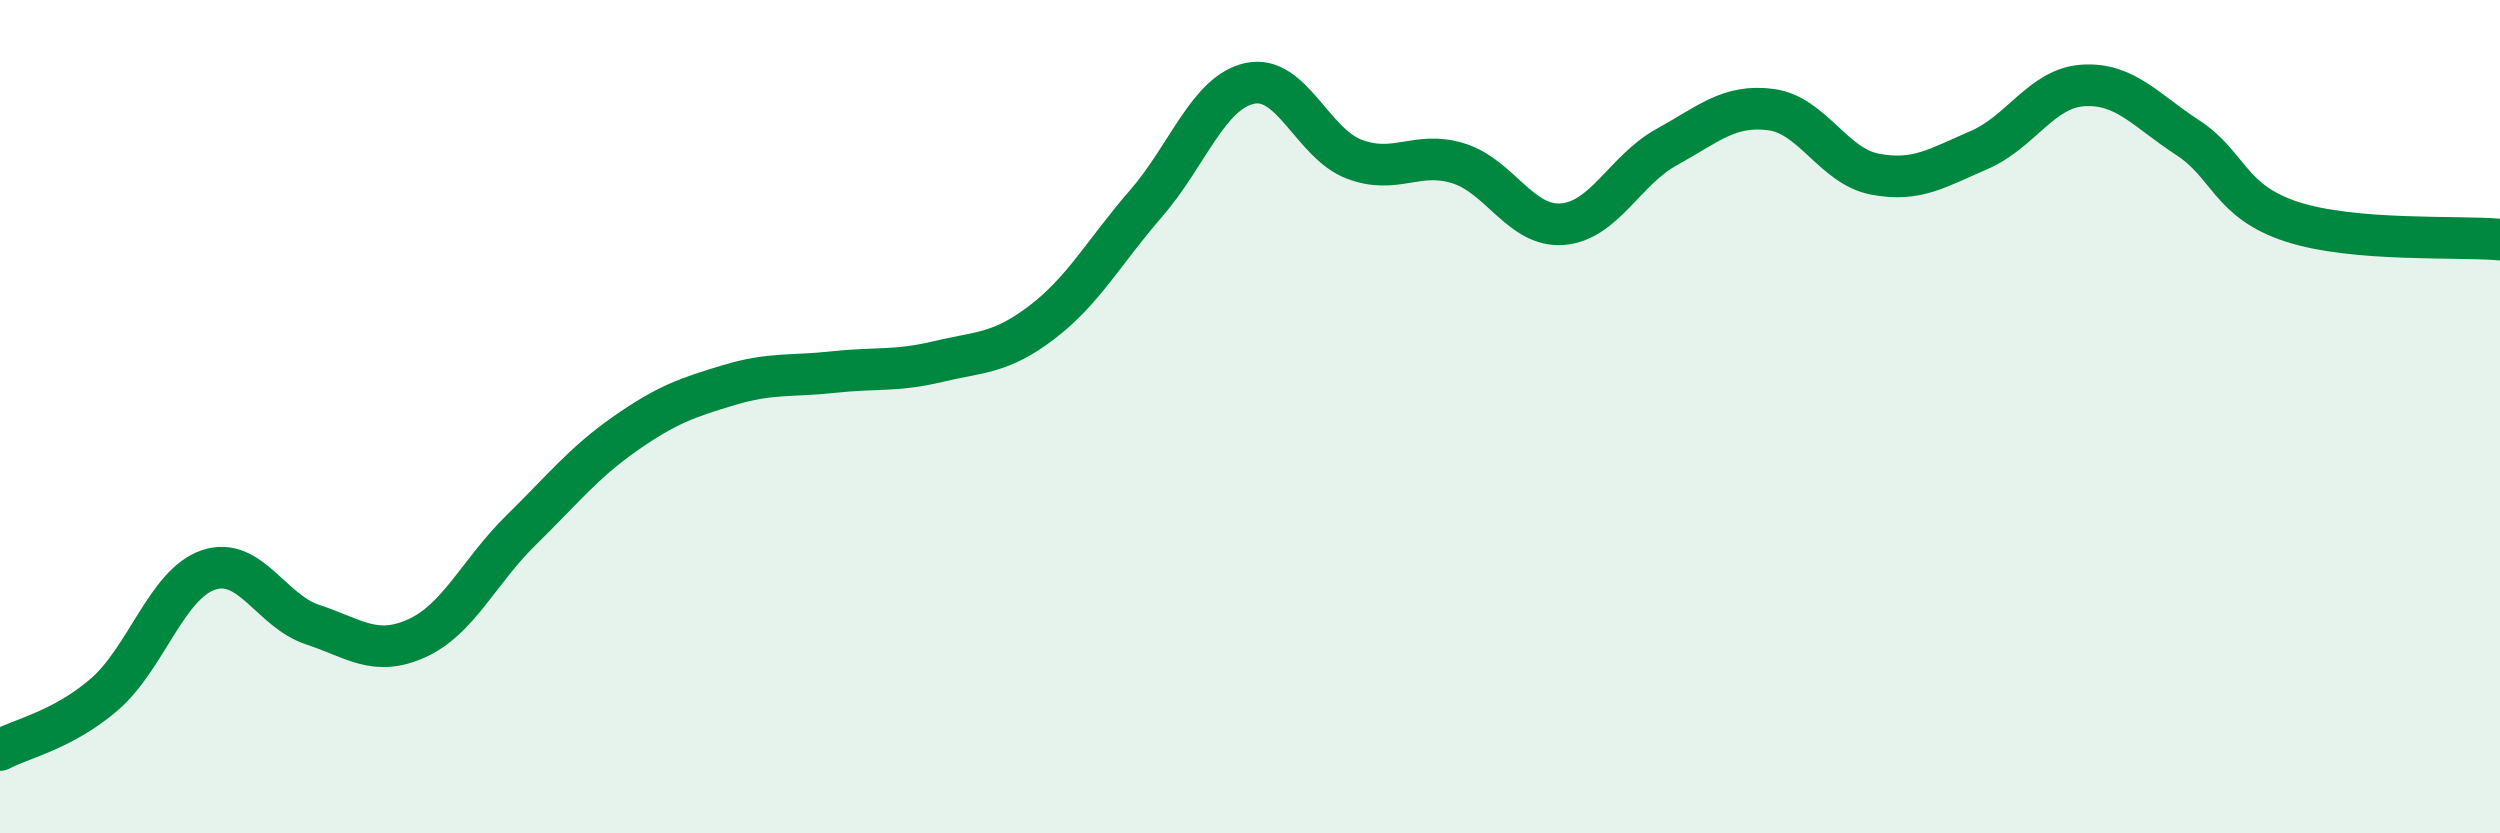
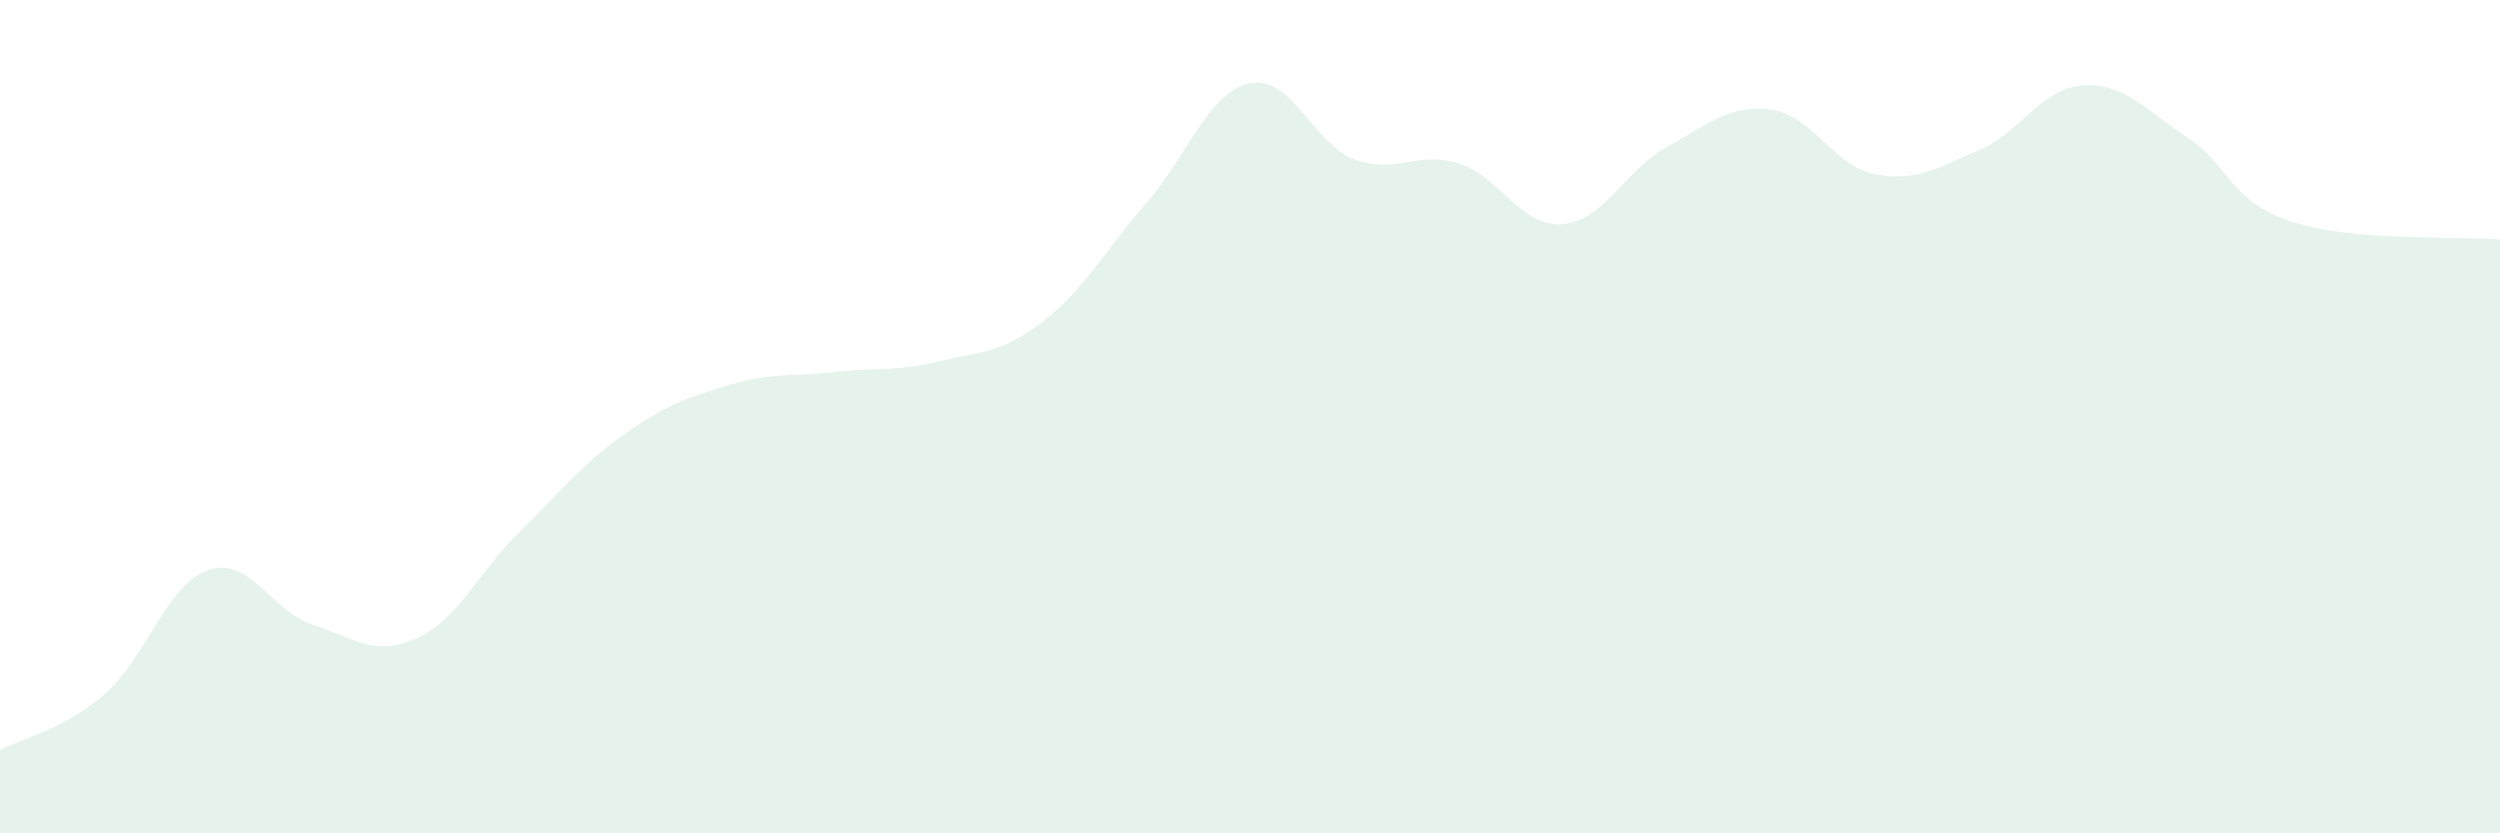
<svg xmlns="http://www.w3.org/2000/svg" width="60" height="20" viewBox="0 0 60 20">
  <path d="M 0,18 C 0.5,17.73 1.5,17.53 2.5,16.67 C 3.5,15.81 4,14.02 5,13.68 C 6,13.34 6.5,14.66 7.5,14.99 C 8.5,15.32 9,15.77 10,15.32 C 11,14.87 11.5,13.71 12.5,12.73 C 13.5,11.75 14,11.11 15,10.41 C 16,9.71 16.5,9.54 17.5,9.24 C 18.5,8.94 19,9.04 20,8.93 C 21,8.82 21.5,8.92 22.5,8.68 C 23.5,8.44 24,8.5 25,7.74 C 26,6.98 26.5,6.04 27.5,4.89 C 28.5,3.74 29,2.21 30,2 C 31,1.79 31.5,3.44 32.5,3.82 C 33.5,4.2 34,3.61 35,3.92 C 36,4.23 36.5,5.46 37.5,5.38 C 38.5,5.3 39,4.08 40,3.53 C 41,2.98 41.5,2.5 42.5,2.63 C 43.5,2.76 44,3.99 45,4.18 C 46,4.37 46.5,4.03 47.5,3.6 C 48.5,3.17 49,2.11 50,2.05 C 51,1.99 51.5,2.65 52.5,3.3 C 53.5,3.95 53.5,4.83 55,5.32 C 56.5,5.81 59,5.66 60,5.75L60 20L0 20Z" fill="#008740" opacity="0.1" stroke-linecap="round" stroke-linejoin="round" />
-   <path d="M 0,18 C 0.5,17.73 1.5,17.53 2.5,16.67 C 3.5,15.81 4,14.02 5,13.68 C 6,13.34 6.5,14.66 7.5,14.99 C 8.5,15.32 9,15.77 10,15.32 C 11,14.87 11.5,13.71 12.5,12.73 C 13.5,11.75 14,11.11 15,10.41 C 16,9.71 16.5,9.54 17.5,9.24 C 18.5,8.94 19,9.04 20,8.93 C 21,8.82 21.5,8.92 22.5,8.68 C 23.5,8.44 24,8.5 25,7.74 C 26,6.98 26.5,6.04 27.5,4.89 C 28.5,3.74 29,2.21 30,2 C 31,1.79 31.5,3.44 32.5,3.82 C 33.5,4.2 34,3.61 35,3.92 C 36,4.23 36.5,5.46 37.5,5.38 C 38.5,5.3 39,4.08 40,3.53 C 41,2.98 41.5,2.5 42.5,2.63 C 43.5,2.76 44,3.99 45,4.18 C 46,4.37 46.5,4.03 47.5,3.6 C 48.5,3.17 49,2.11 50,2.05 C 51,1.99 51.5,2.65 52.5,3.3 C 53.5,3.95 53.5,4.83 55,5.32 C 56.5,5.81 59,5.66 60,5.75" stroke="#008740" stroke-width="1" fill="none" stroke-linecap="round" stroke-linejoin="round" />
</svg>